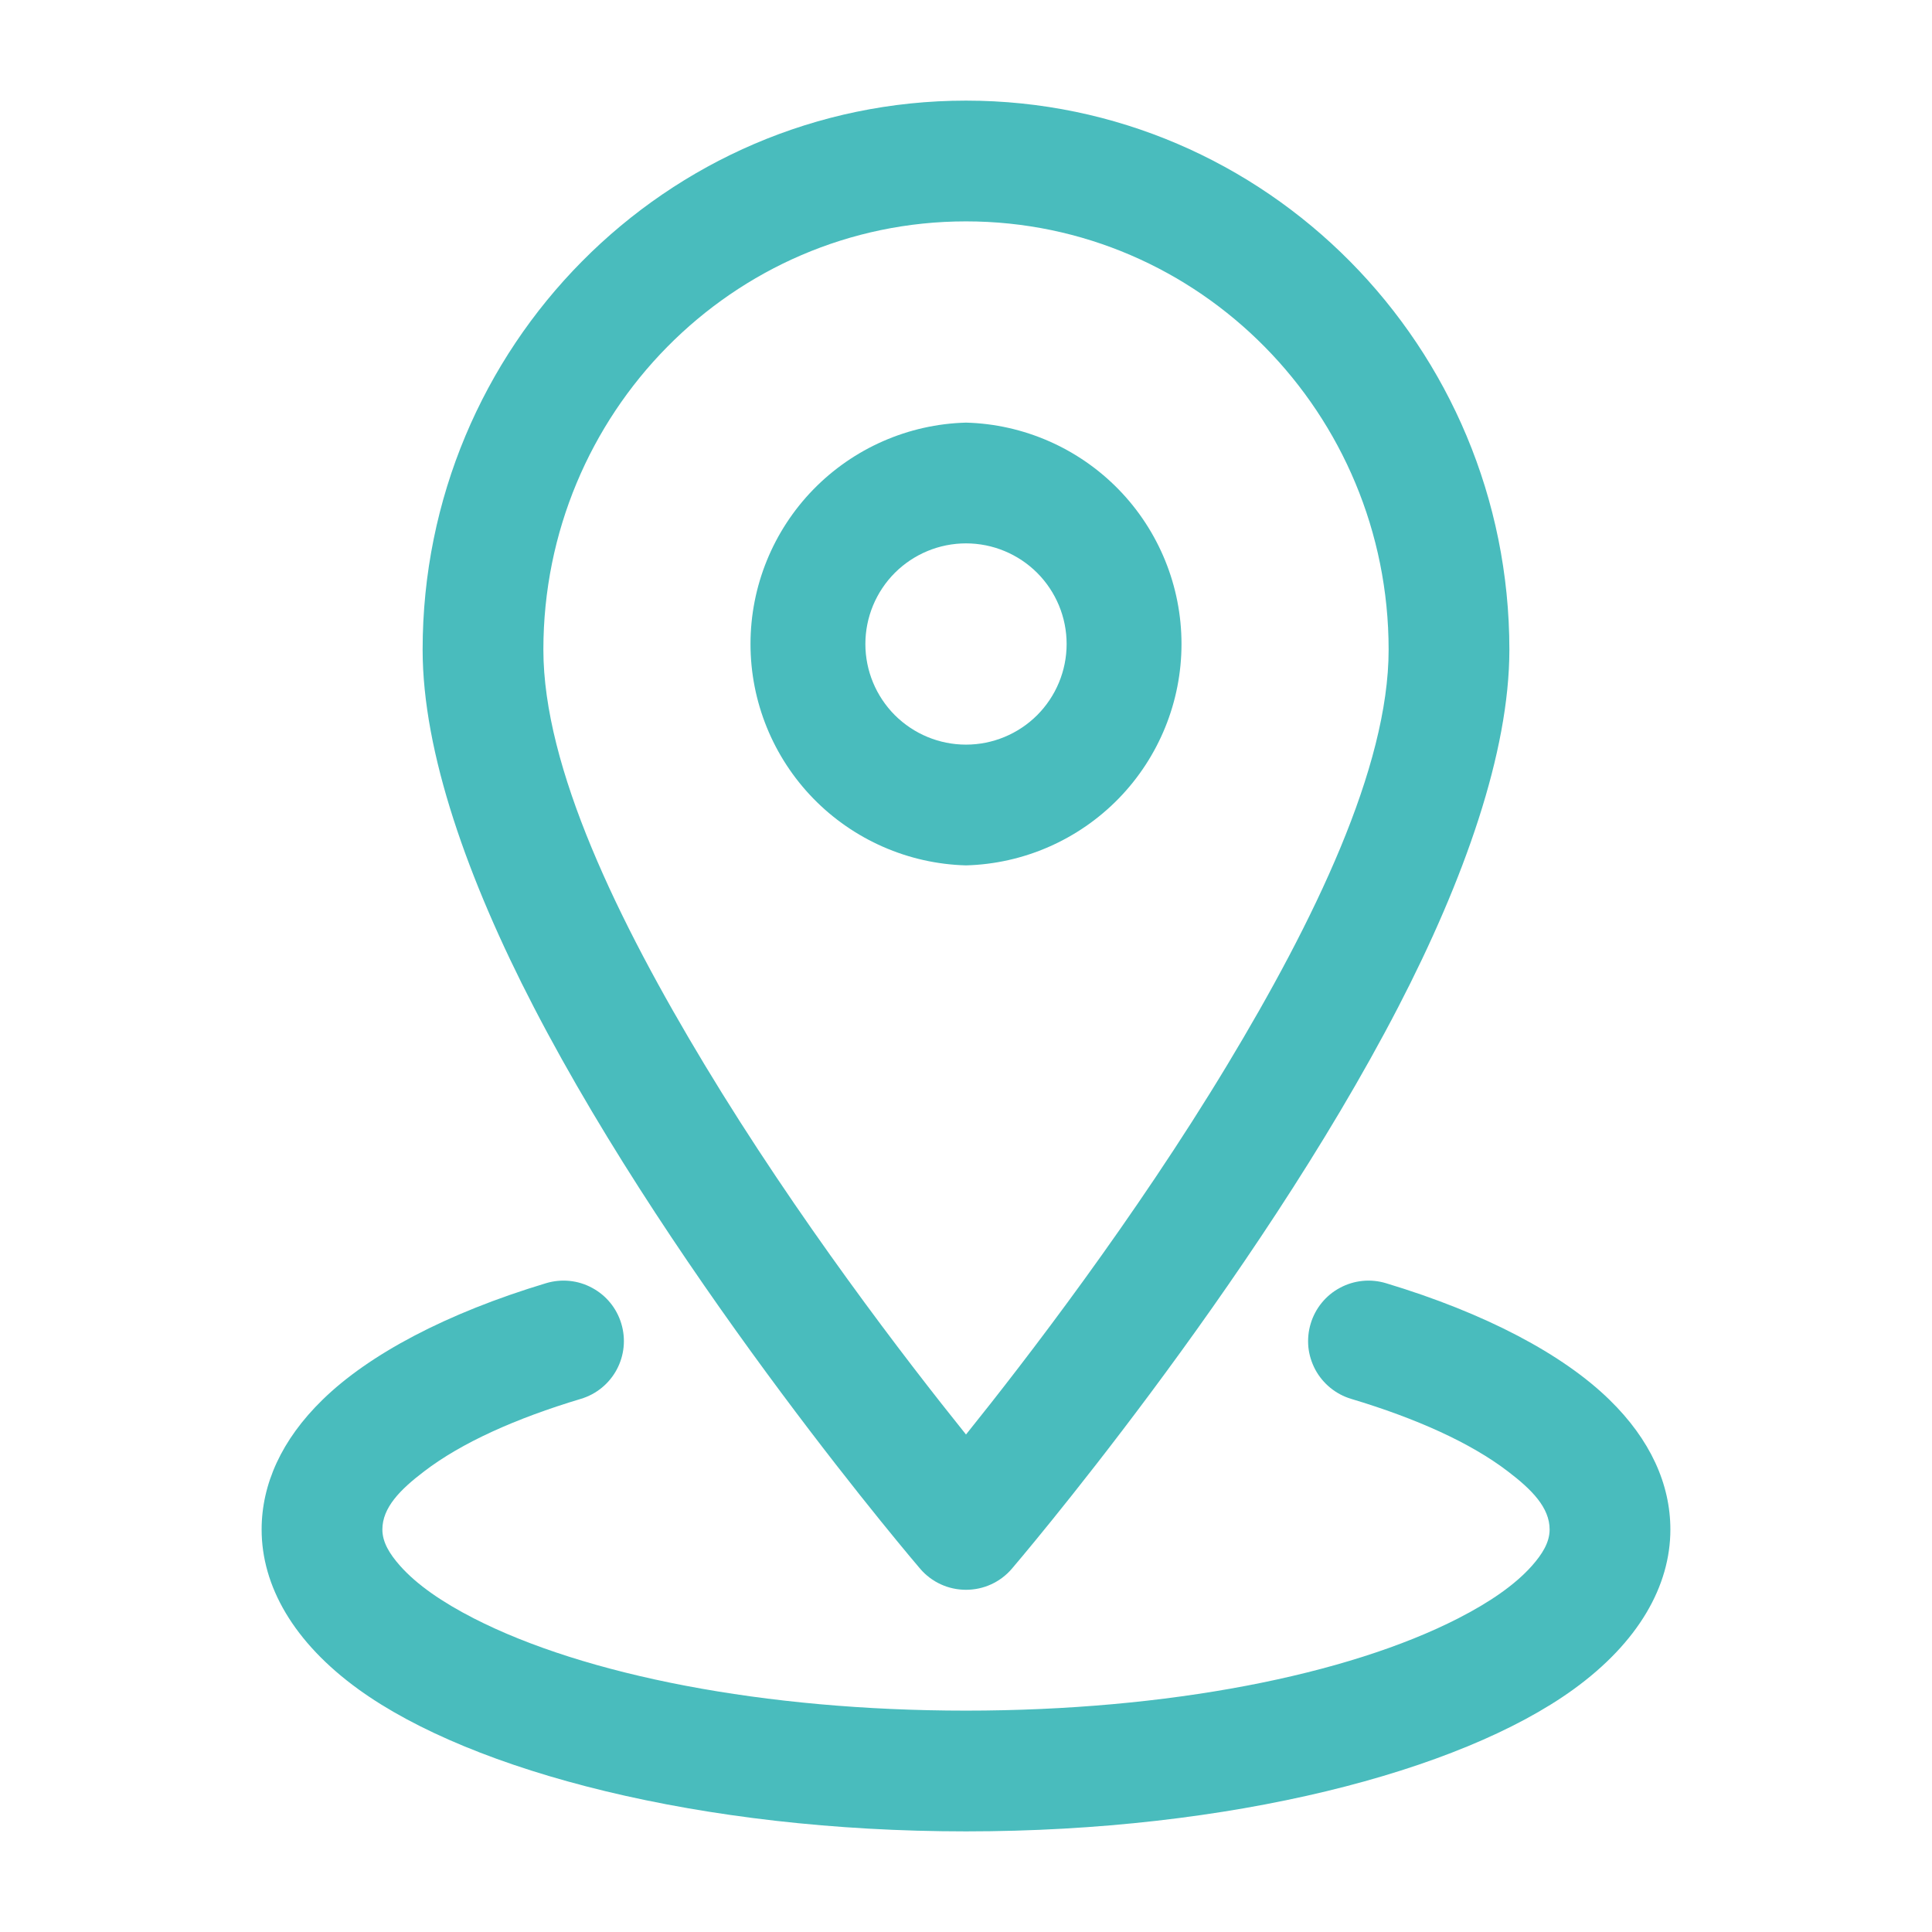
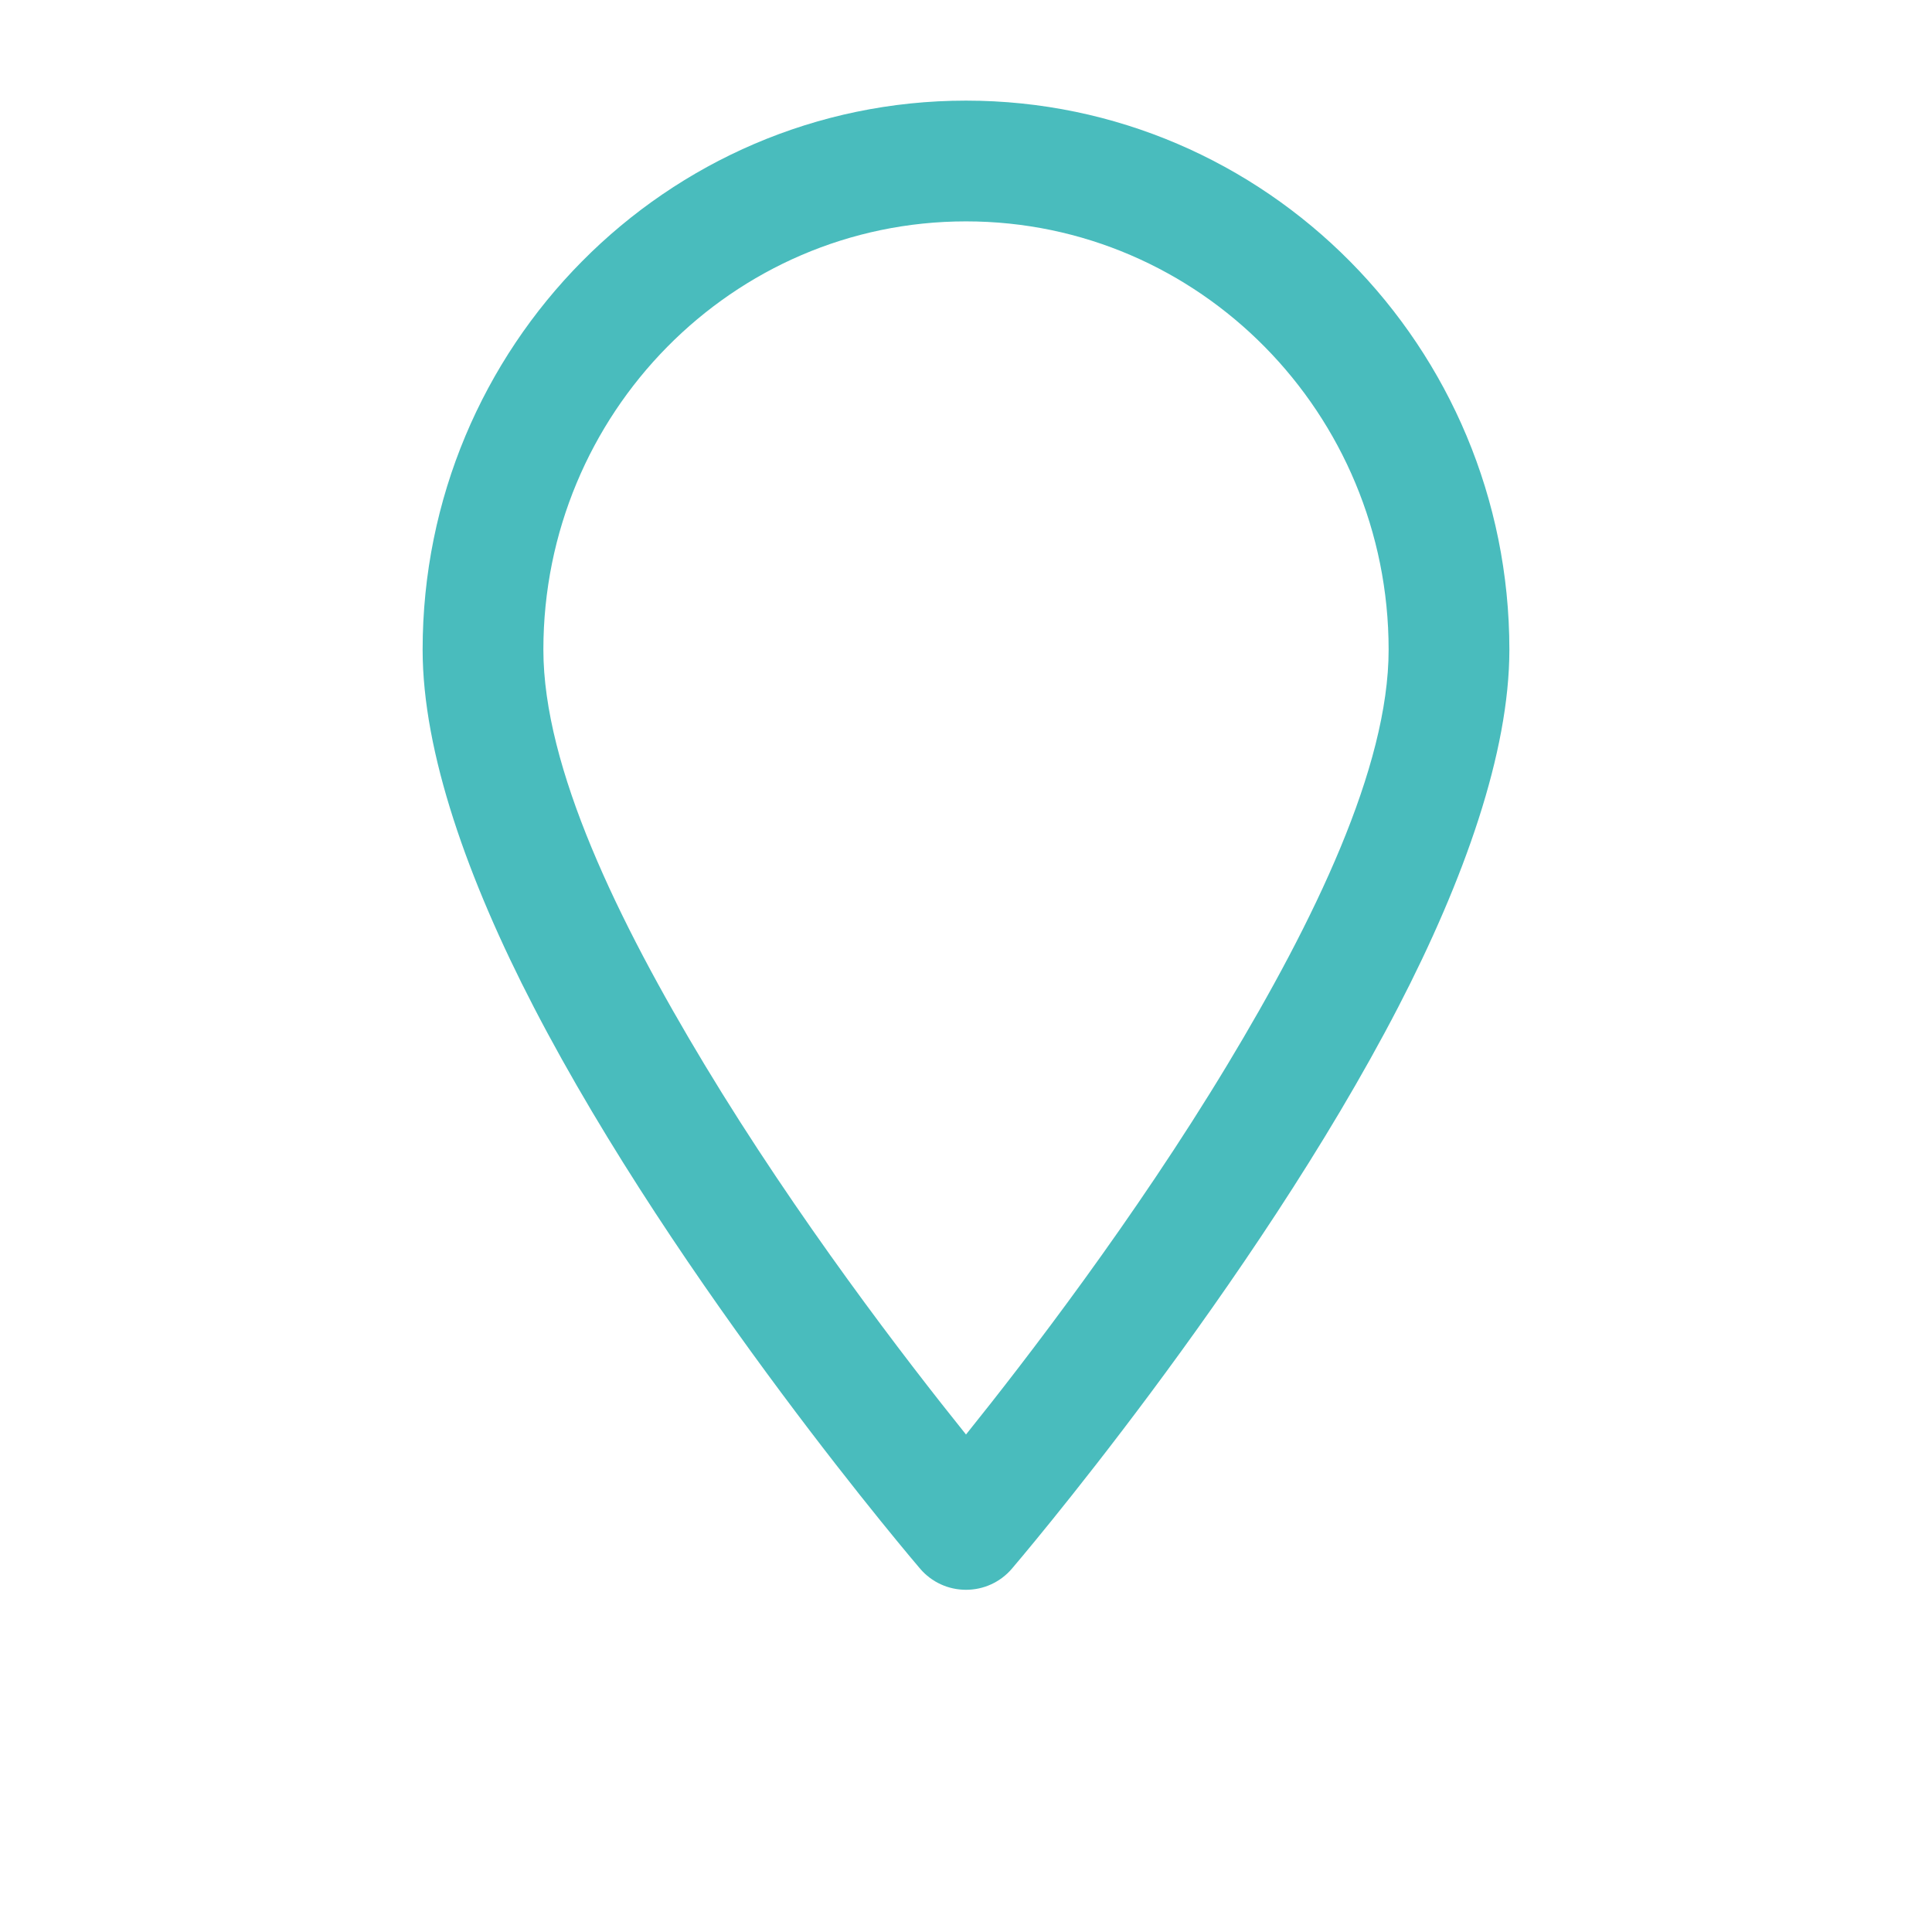
<svg xmlns="http://www.w3.org/2000/svg" width="24" height="24" viewBox="0 0 24 24" fill="none">
  <path fill-rule="evenodd" clip-rule="evenodd" d="M12 1.25C8.277 1.25 5.25 4.304 5.25 8.071C5.25 9.347 5.812 10.93 6.63 12.509C8.431 15.986 11.431 19.488 11.431 19.488C11.501 19.57 11.589 19.636 11.687 19.681C11.785 19.726 11.892 19.749 12 19.749C12.108 19.749 12.215 19.726 12.313 19.681C12.411 19.636 12.499 19.57 12.569 19.488C12.569 19.488 15.569 15.986 17.37 12.509C18.188 10.93 18.75 9.347 18.75 8.071C18.75 4.304 15.723 1.25 12 1.25ZM12 2.75C14.9 2.75 17.25 5.137 17.25 8.071C17.25 9.537 16.32 11.447 15.246 13.228C14.094 15.138 12.746 16.892 12 17.82C11.254 16.892 9.906 15.138 8.754 13.228C7.68 11.447 6.75 9.537 6.75 8.071C6.75 5.137 9.1 2.75 12 2.75Z" fill="#49BCBD" />
-   <path fill-rule="evenodd" clip-rule="evenodd" d="M12 5.25C11.284 5.269 10.603 5.568 10.103 6.081C9.603 6.595 9.323 7.283 9.323 8C9.323 8.717 9.603 9.405 10.103 9.919C10.603 10.432 11.284 10.731 12 10.75C12.716 10.731 13.397 10.432 13.897 9.919C14.397 9.405 14.677 8.717 14.677 8C14.677 7.283 14.397 6.595 13.897 6.081C13.397 5.568 12.716 5.269 12 5.25ZM12 6.75C12.332 6.75 12.649 6.882 12.884 7.116C13.118 7.351 13.25 7.668 13.25 8C13.25 8.332 13.118 8.649 12.884 8.884C12.649 9.118 12.332 9.25 12 9.25C11.668 9.25 11.351 9.118 11.116 8.884C10.882 8.649 10.75 8.332 10.75 8C10.75 7.668 10.882 7.351 11.116 7.116C11.351 6.882 11.668 6.75 12 6.75ZM16.784 17.377C17.597 17.621 18.267 17.923 18.73 18.277C19.03 18.505 19.25 18.728 19.25 19C19.25 19.16 19.159 19.305 19.031 19.45C18.819 19.689 18.504 19.904 18.114 20.104C16.736 20.809 14.508 21.25 12 21.25C9.492 21.25 7.264 20.809 5.886 20.104C5.496 19.904 5.181 19.689 4.969 19.45C4.841 19.305 4.75 19.16 4.75 19C4.75 18.728 4.97 18.505 5.27 18.277C5.733 17.923 6.403 17.621 7.216 17.377C7.407 17.32 7.567 17.189 7.661 17.014C7.755 16.839 7.776 16.633 7.718 16.442C7.661 16.252 7.531 16.092 7.355 15.998C7.18 15.903 6.975 15.883 6.784 15.94C5.546 16.313 4.584 16.824 4.006 17.389C3.498 17.884 3.25 18.438 3.25 19C3.25 19.702 3.647 20.402 4.454 20.986C5.87 22.01 8.714 22.75 12 22.75C15.286 22.75 18.13 22.01 19.546 20.986C20.353 20.402 20.75 19.702 20.75 19C20.75 18.438 20.502 17.884 19.994 17.389C19.416 16.824 18.454 16.313 17.216 15.94C17.122 15.912 17.023 15.902 16.925 15.912C16.827 15.922 16.732 15.951 16.645 15.998C16.558 16.044 16.481 16.108 16.419 16.184C16.357 16.26 16.31 16.348 16.282 16.442C16.253 16.537 16.244 16.636 16.253 16.734C16.263 16.832 16.293 16.927 16.339 17.014C16.386 17.101 16.449 17.177 16.526 17.24C16.602 17.302 16.69 17.349 16.784 17.377Z" fill="#49BCBD" />
</svg>